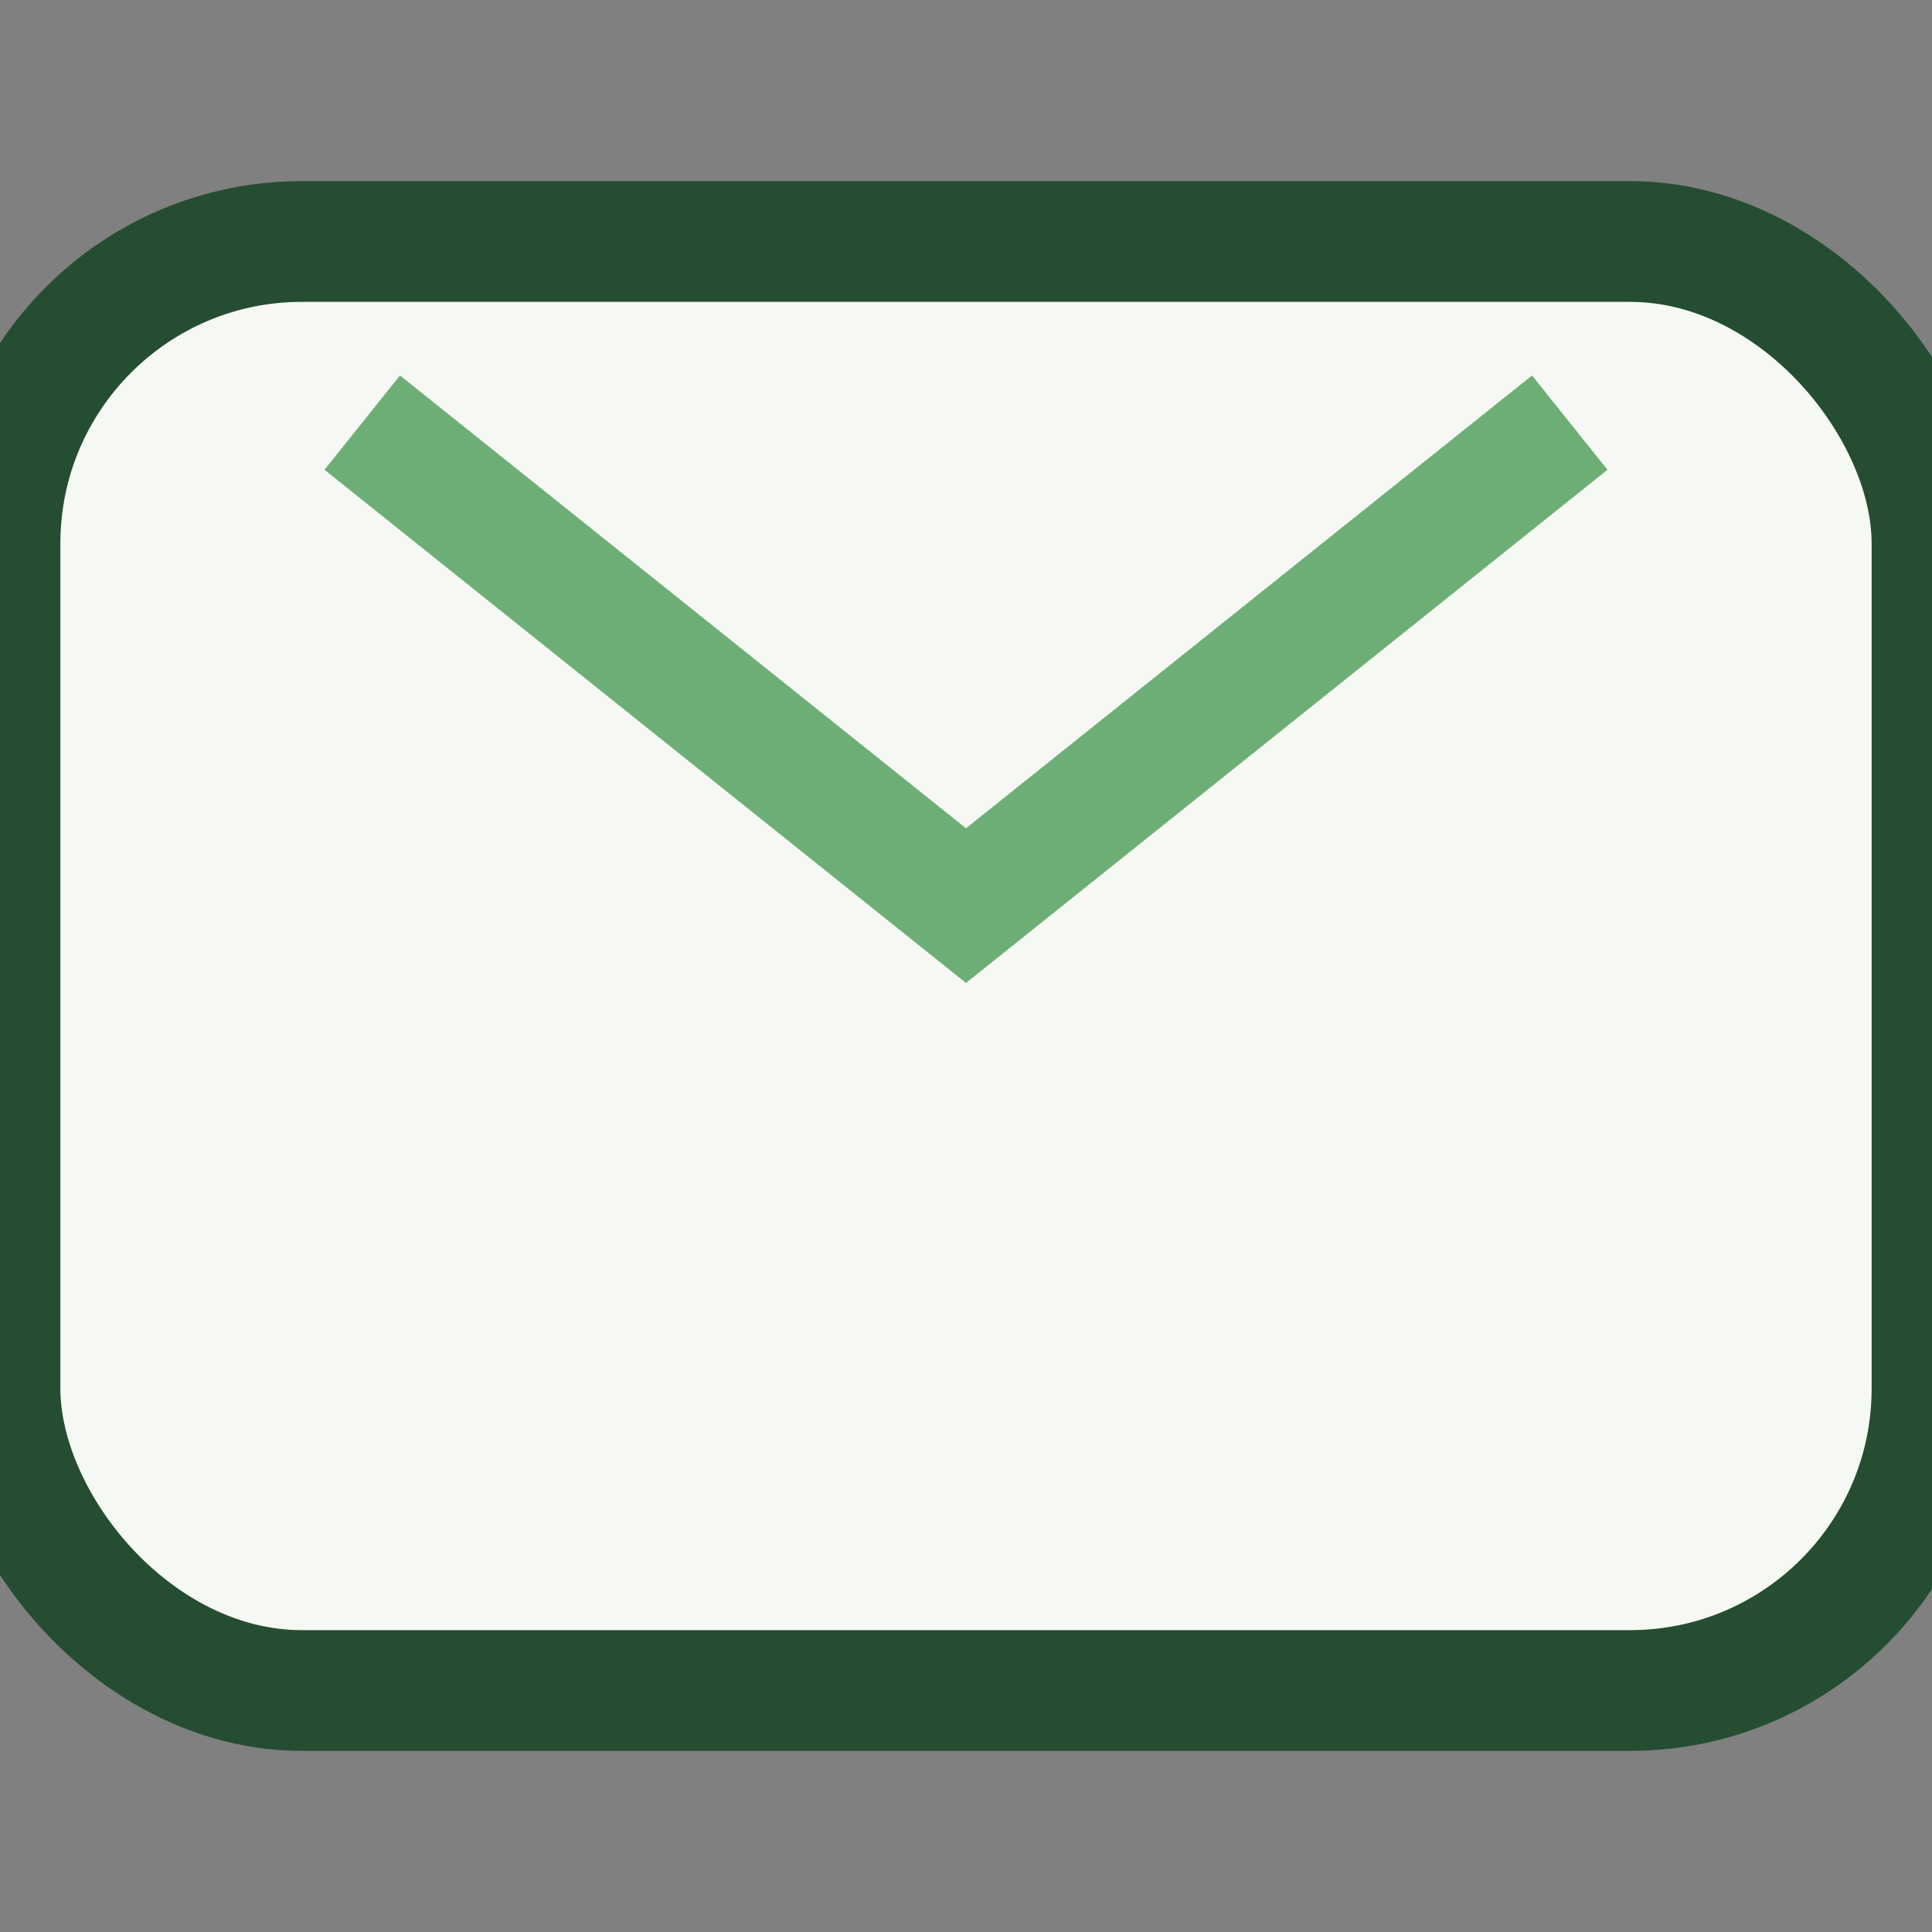
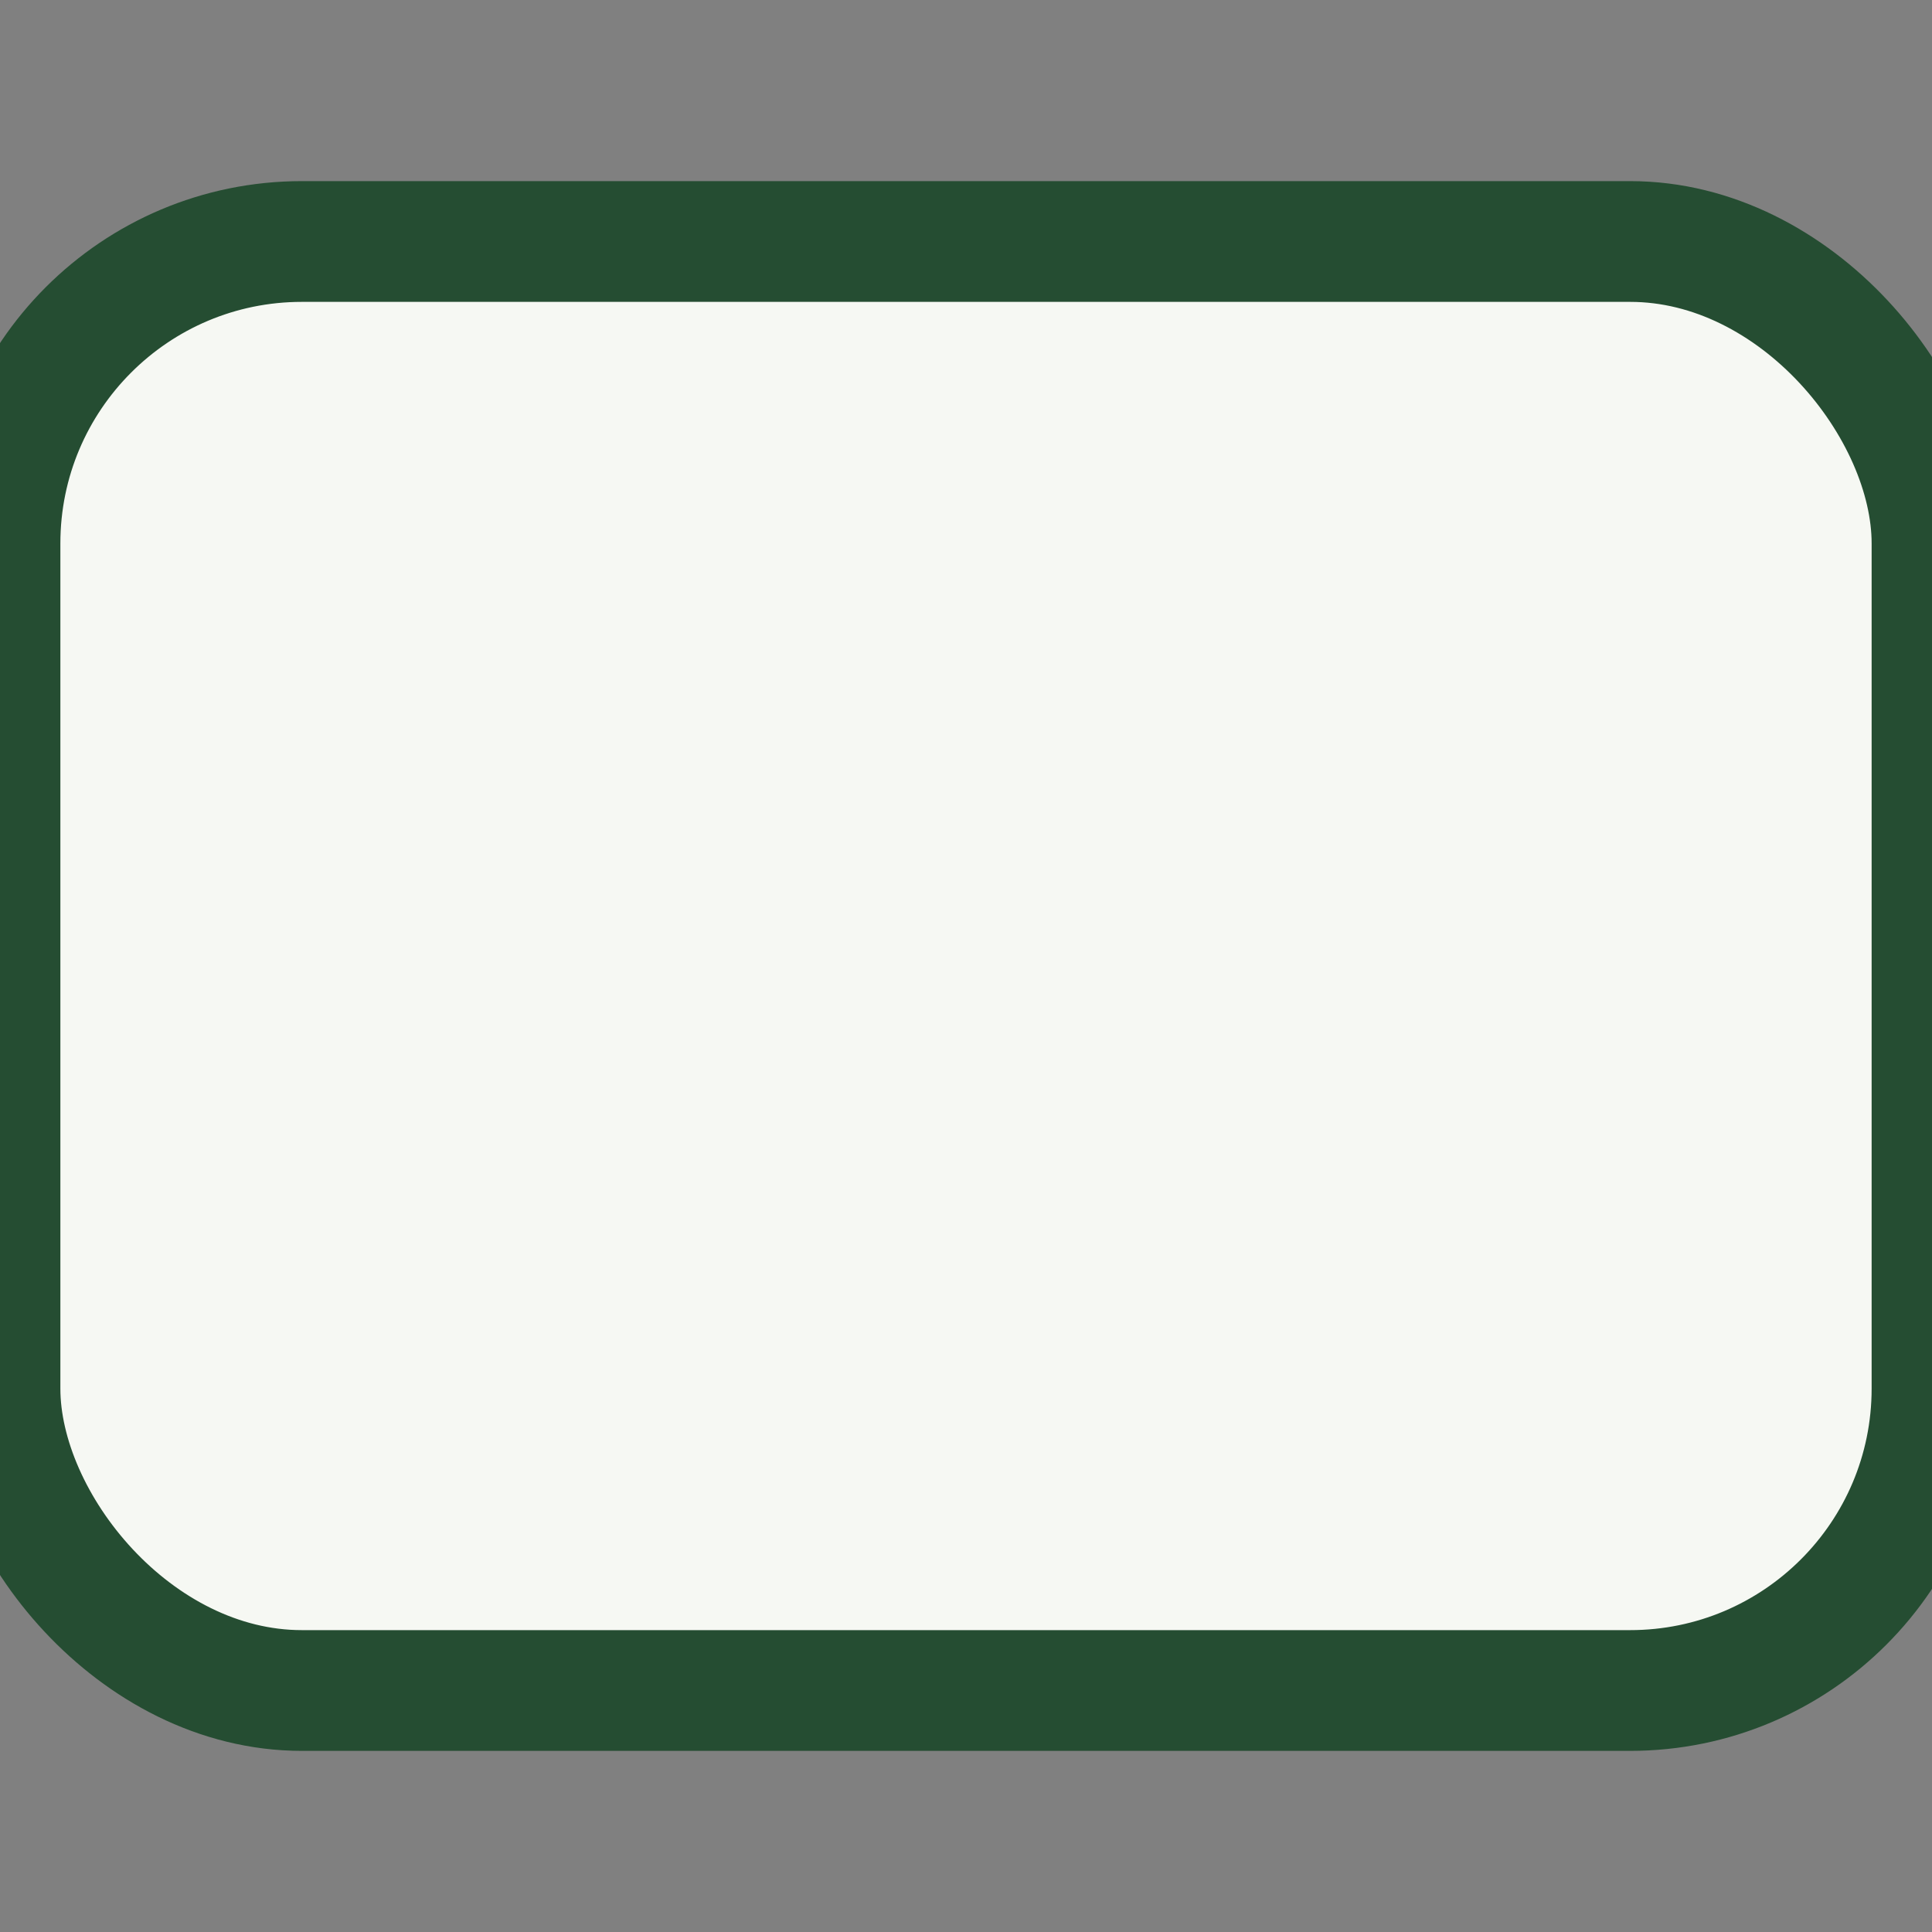
<svg xmlns="http://www.w3.org/2000/svg" width="32" height="32" viewBox="0 0 32 32">
  <rect x="0" y="0" width="32" height="32" fill="#808080" stroke="none" />
  <rect width="32" height="24" y="4" rx="5" fill="#F6F8F3" stroke="#254D32" stroke-width="2" />
-   <path d="M6 7l10 8 10-8" stroke="#6CAE75" stroke-width="2" fill="none" />
</svg>